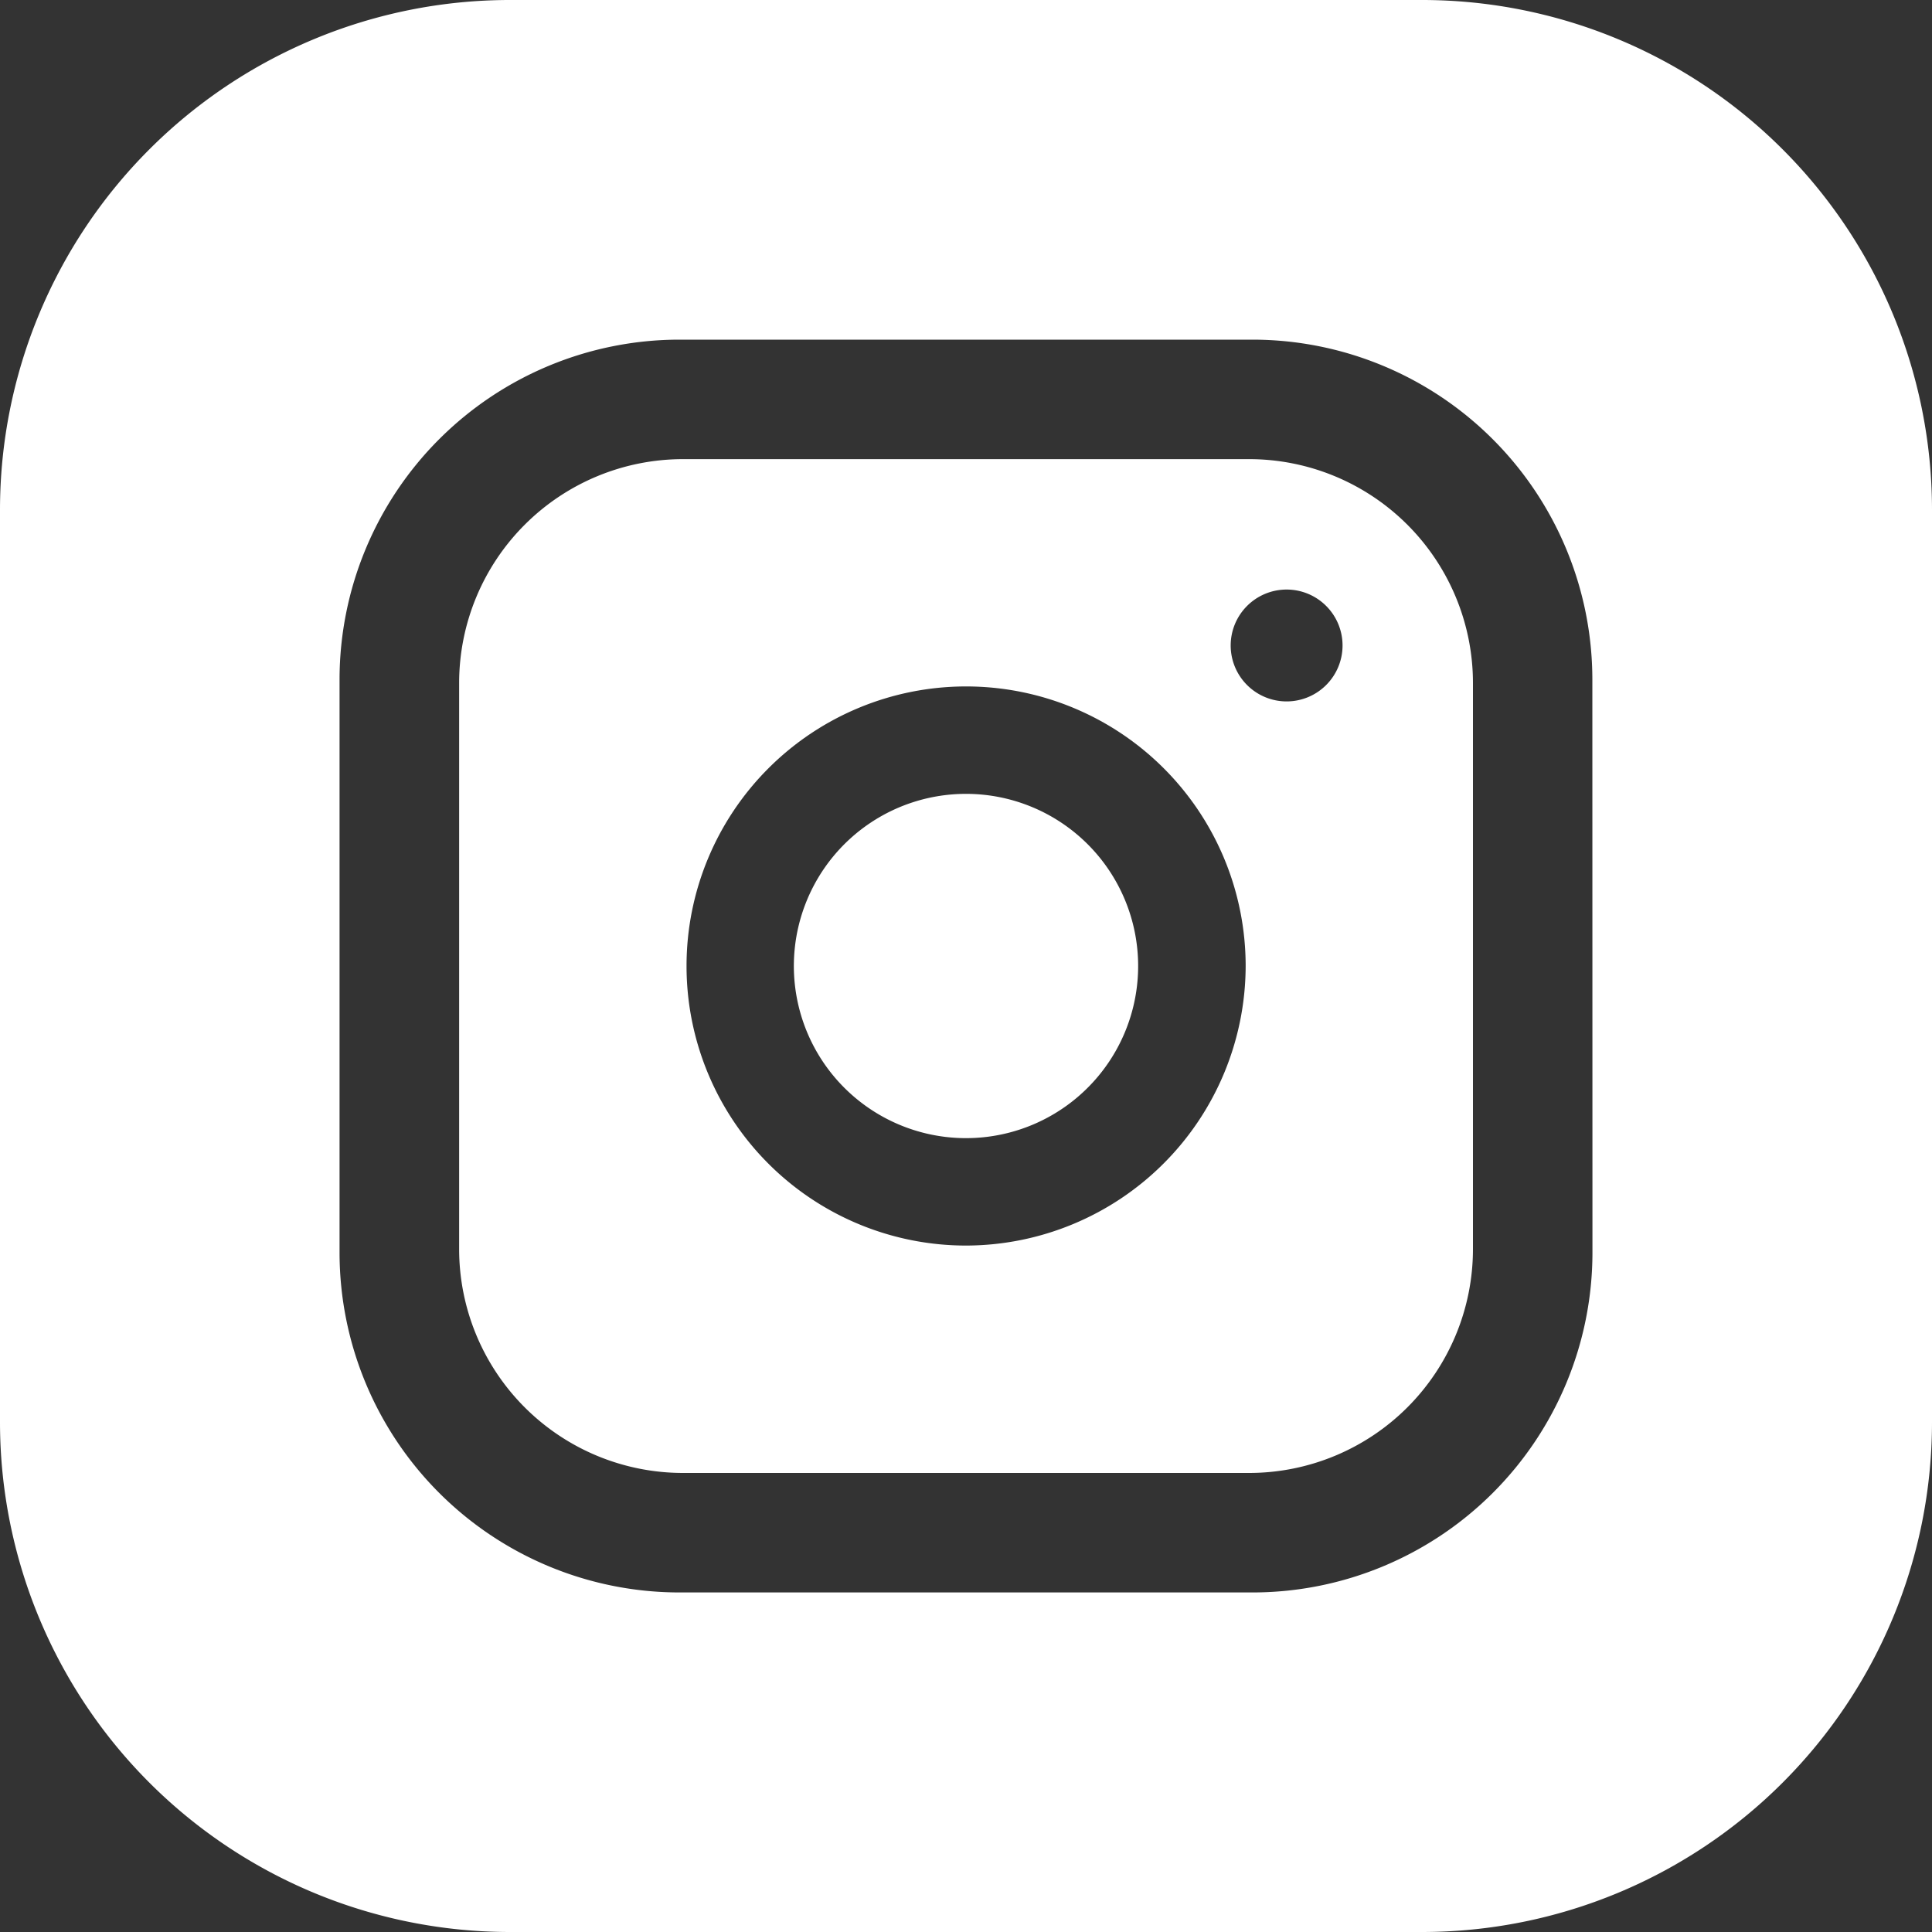
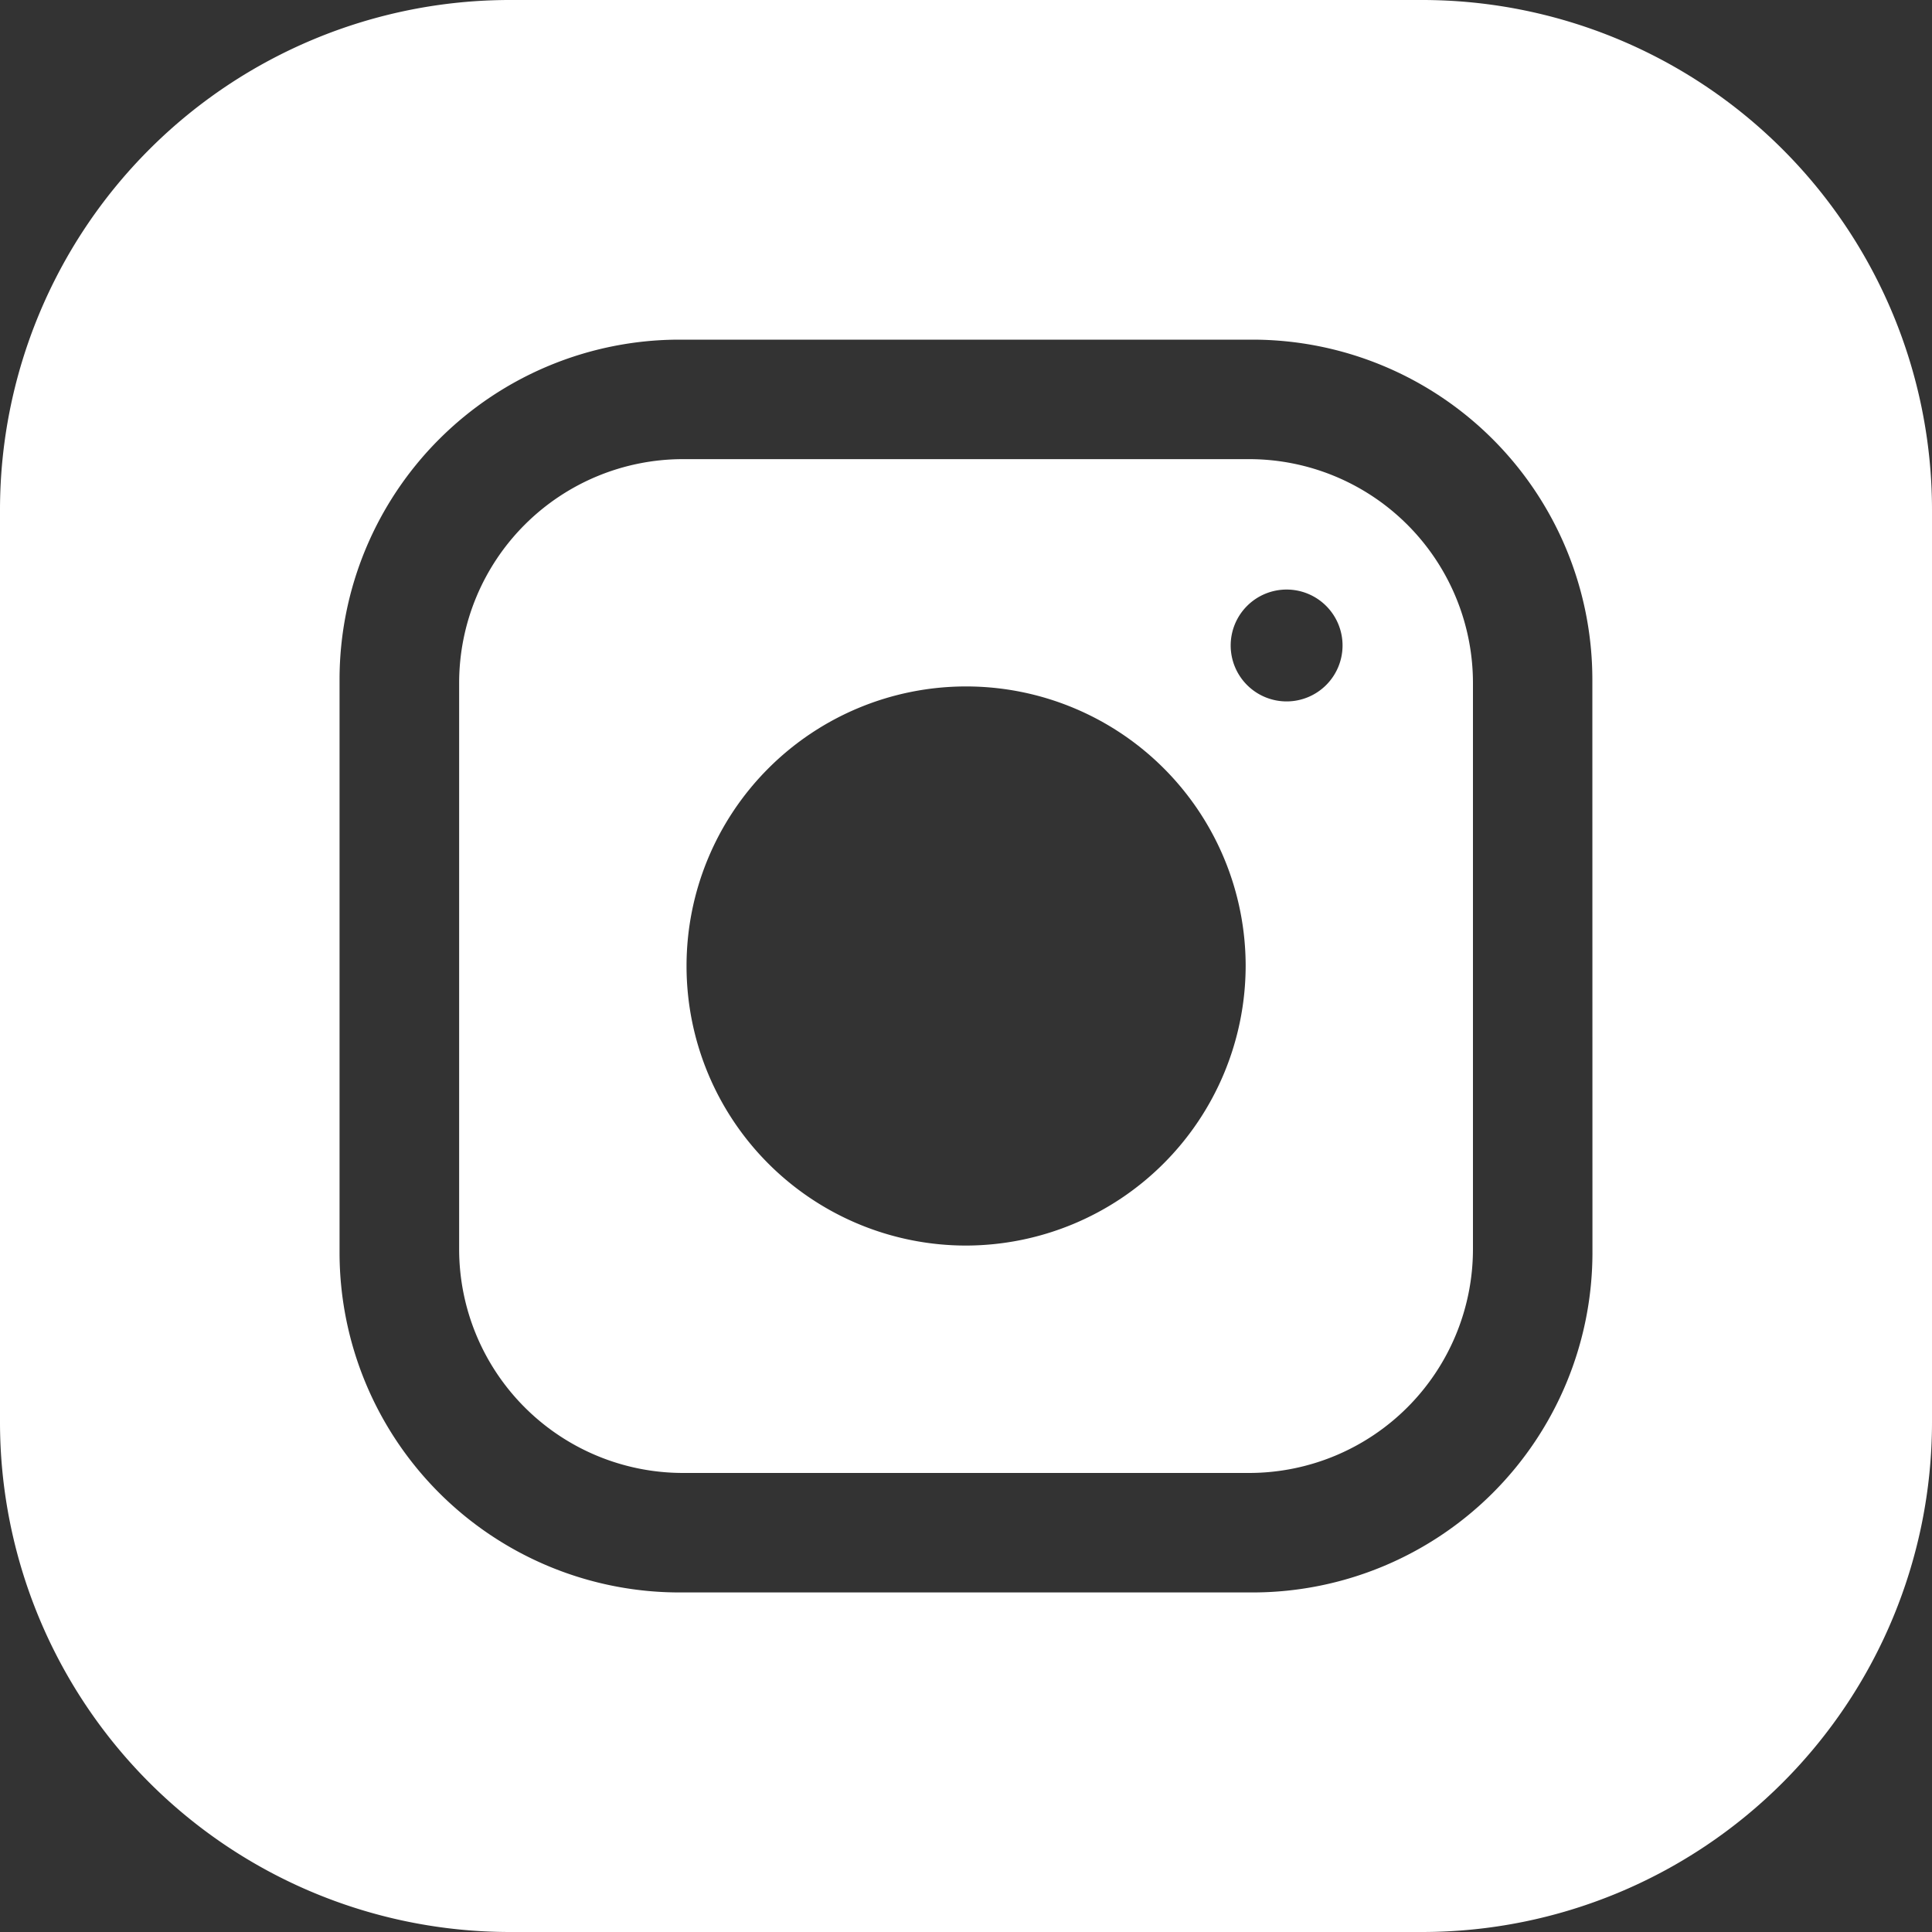
<svg xmlns="http://www.w3.org/2000/svg" width="20" height="20" viewBox="0 0 20 20">
  <rect x="0" y="0" width="20" height="20" fill="#333333" stroke="none" />
-   <path d="M214.564,212.782A1.782,1.782,0,1,1,212.782,211,1.782,1.782,0,0,1,214.564,212.782Zm0,0" transform="translate(-202.782 -202.782)" fill="#fff" />
  <path d="M128.18,120h-5.865A2.318,2.318,0,0,0,120,122.315v5.865a2.318,2.318,0,0,0,2.315,2.315h5.865a2.318,2.318,0,0,0,2.315-2.315v-5.865A2.318,2.318,0,0,0,128.18,120Zm-2.932,8.141a2.894,2.894,0,1,1,2.894-2.894A2.9,2.9,0,0,1,125.247,128.141Zm3.318-5.633a.579.579,0,1,1,.579-.579A.579.579,0,0,1,128.566,122.508Zm0,0" transform="translate(-115.247 -115.247)" fill="#fff" />
  <path d="M14.727,0H5.273A5.279,5.279,0,0,0,0,5.273v9.453A5.279,5.279,0,0,0,5.273,20h9.453A5.279,5.279,0,0,0,20,14.727V5.273A5.279,5.279,0,0,0,14.727,0Zm1.758,12.969a3.52,3.52,0,0,1-3.516,3.516H7.031a3.52,3.52,0,0,1-3.516-3.516V7.031A3.52,3.52,0,0,1,7.031,3.516h5.937a3.52,3.52,0,0,1,3.516,3.516Zm0,0" fill="#fff" />
</svg>